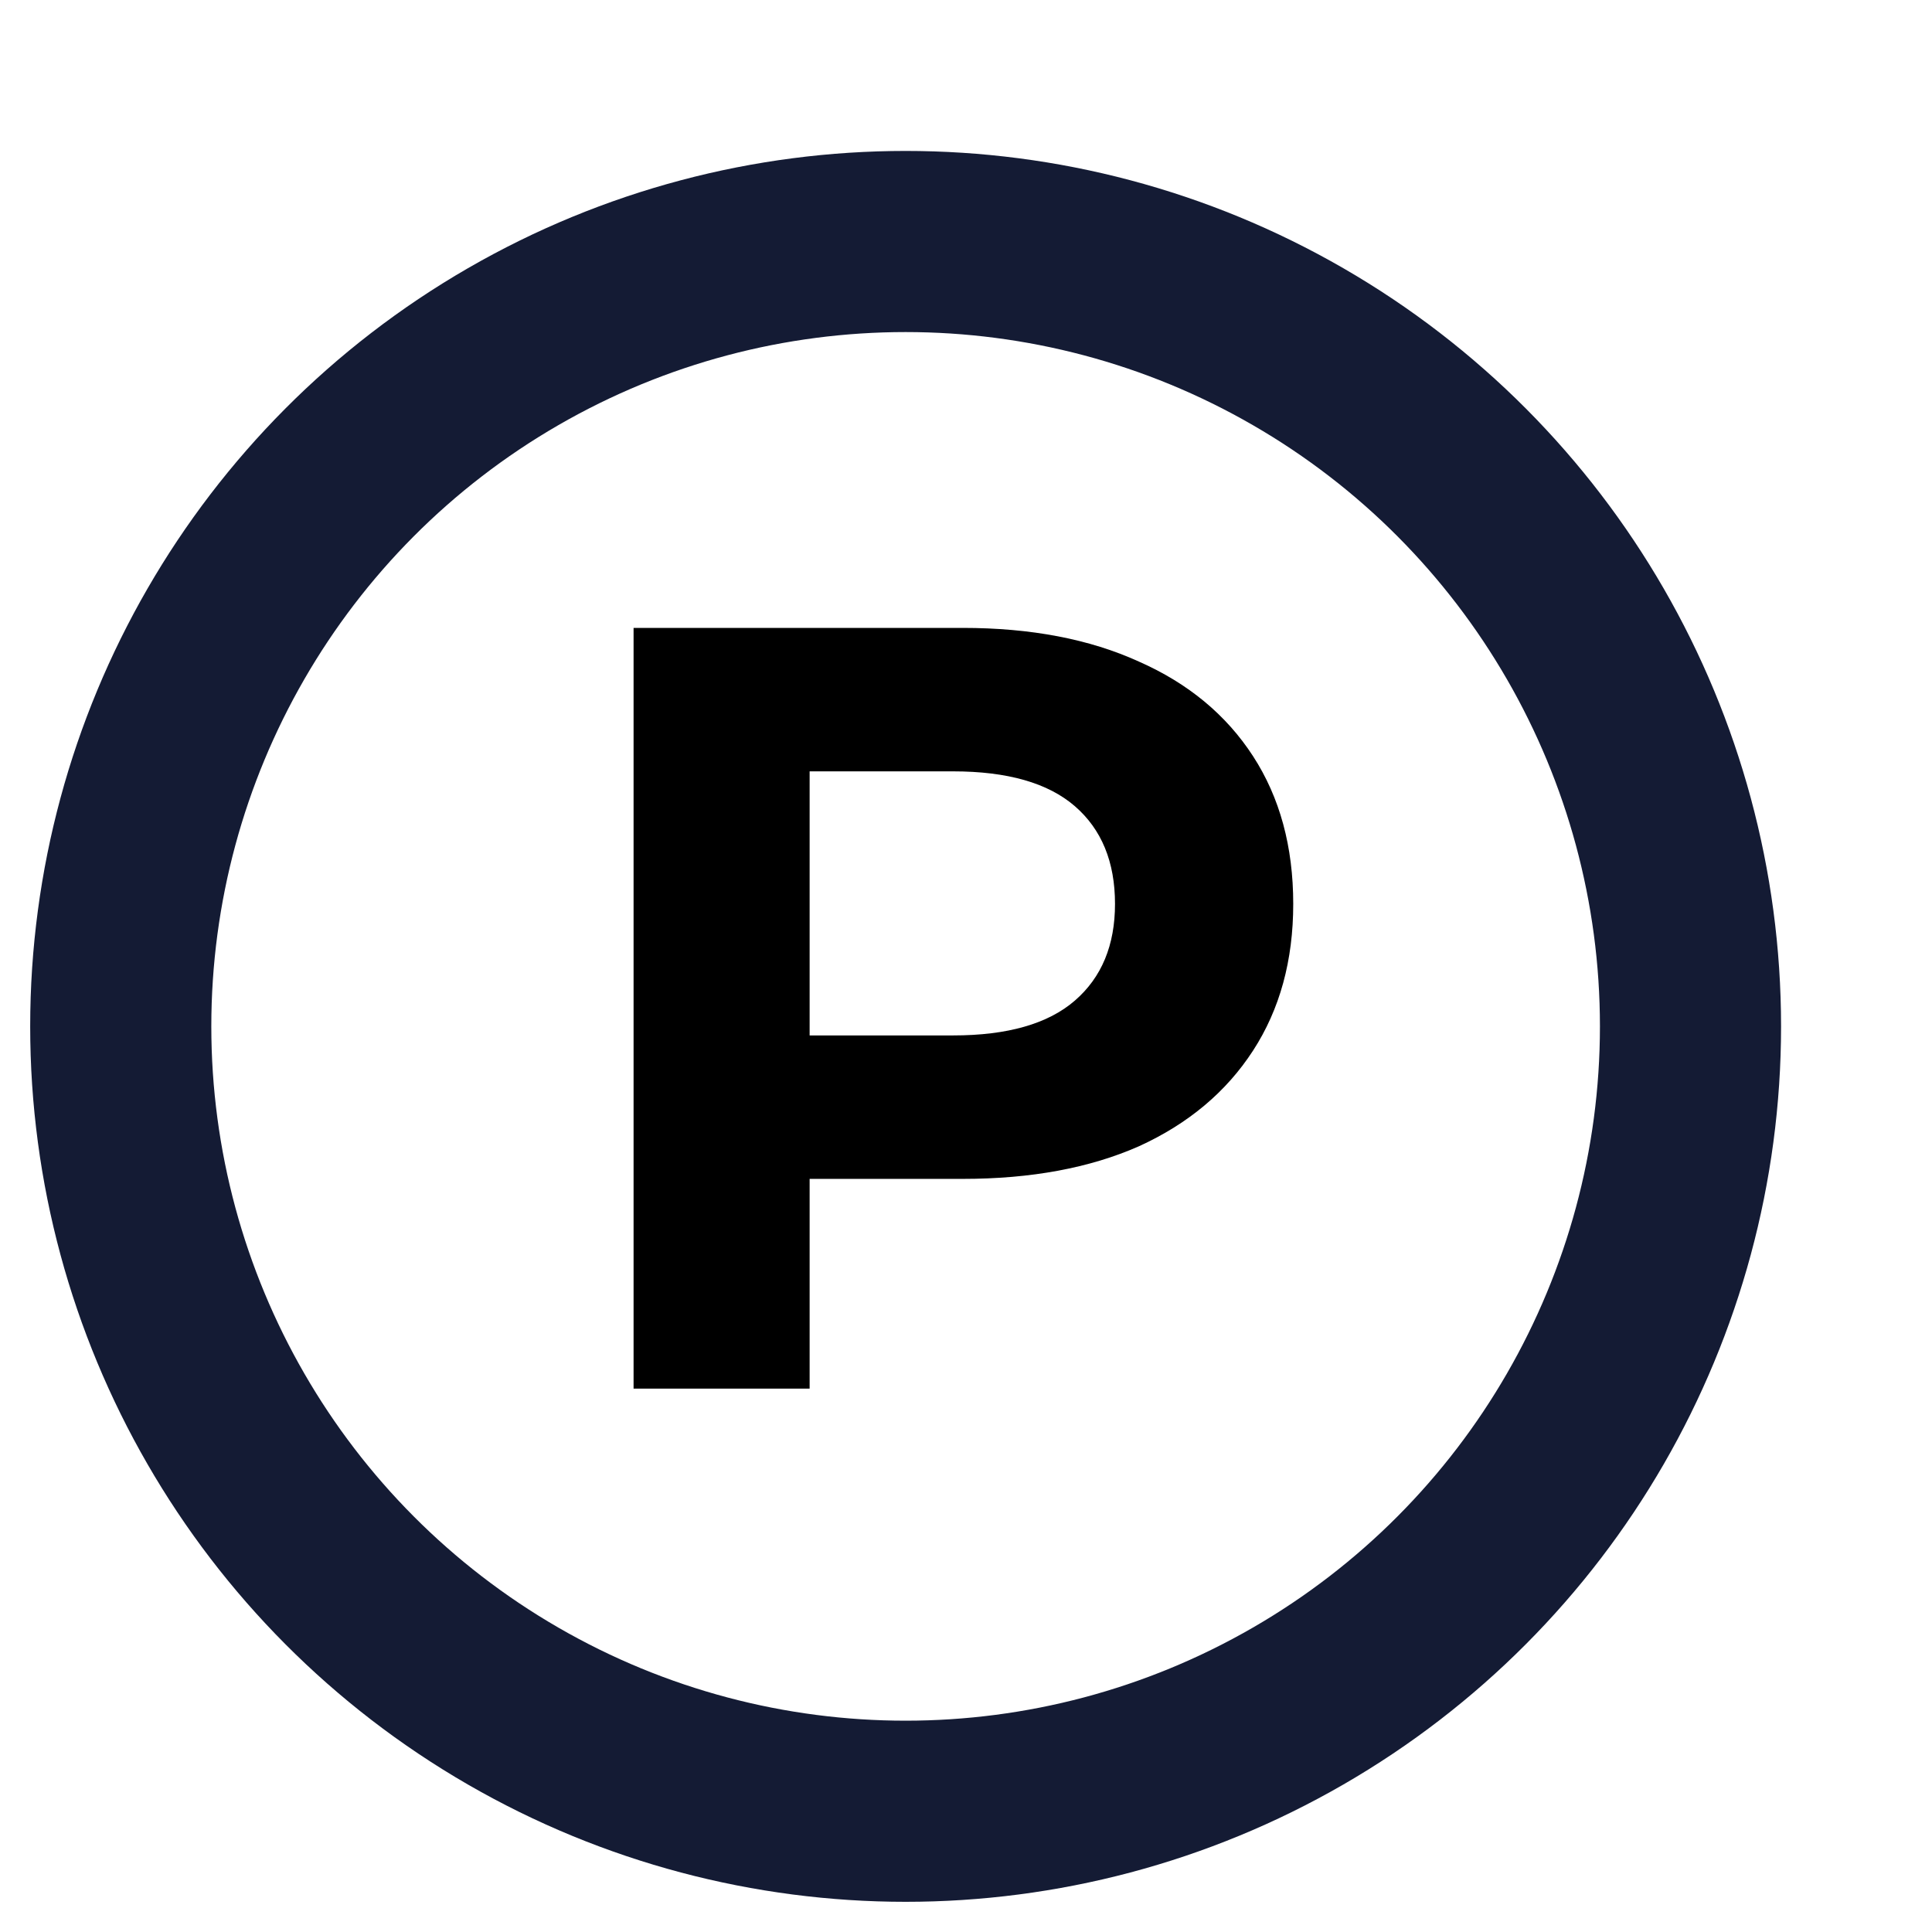
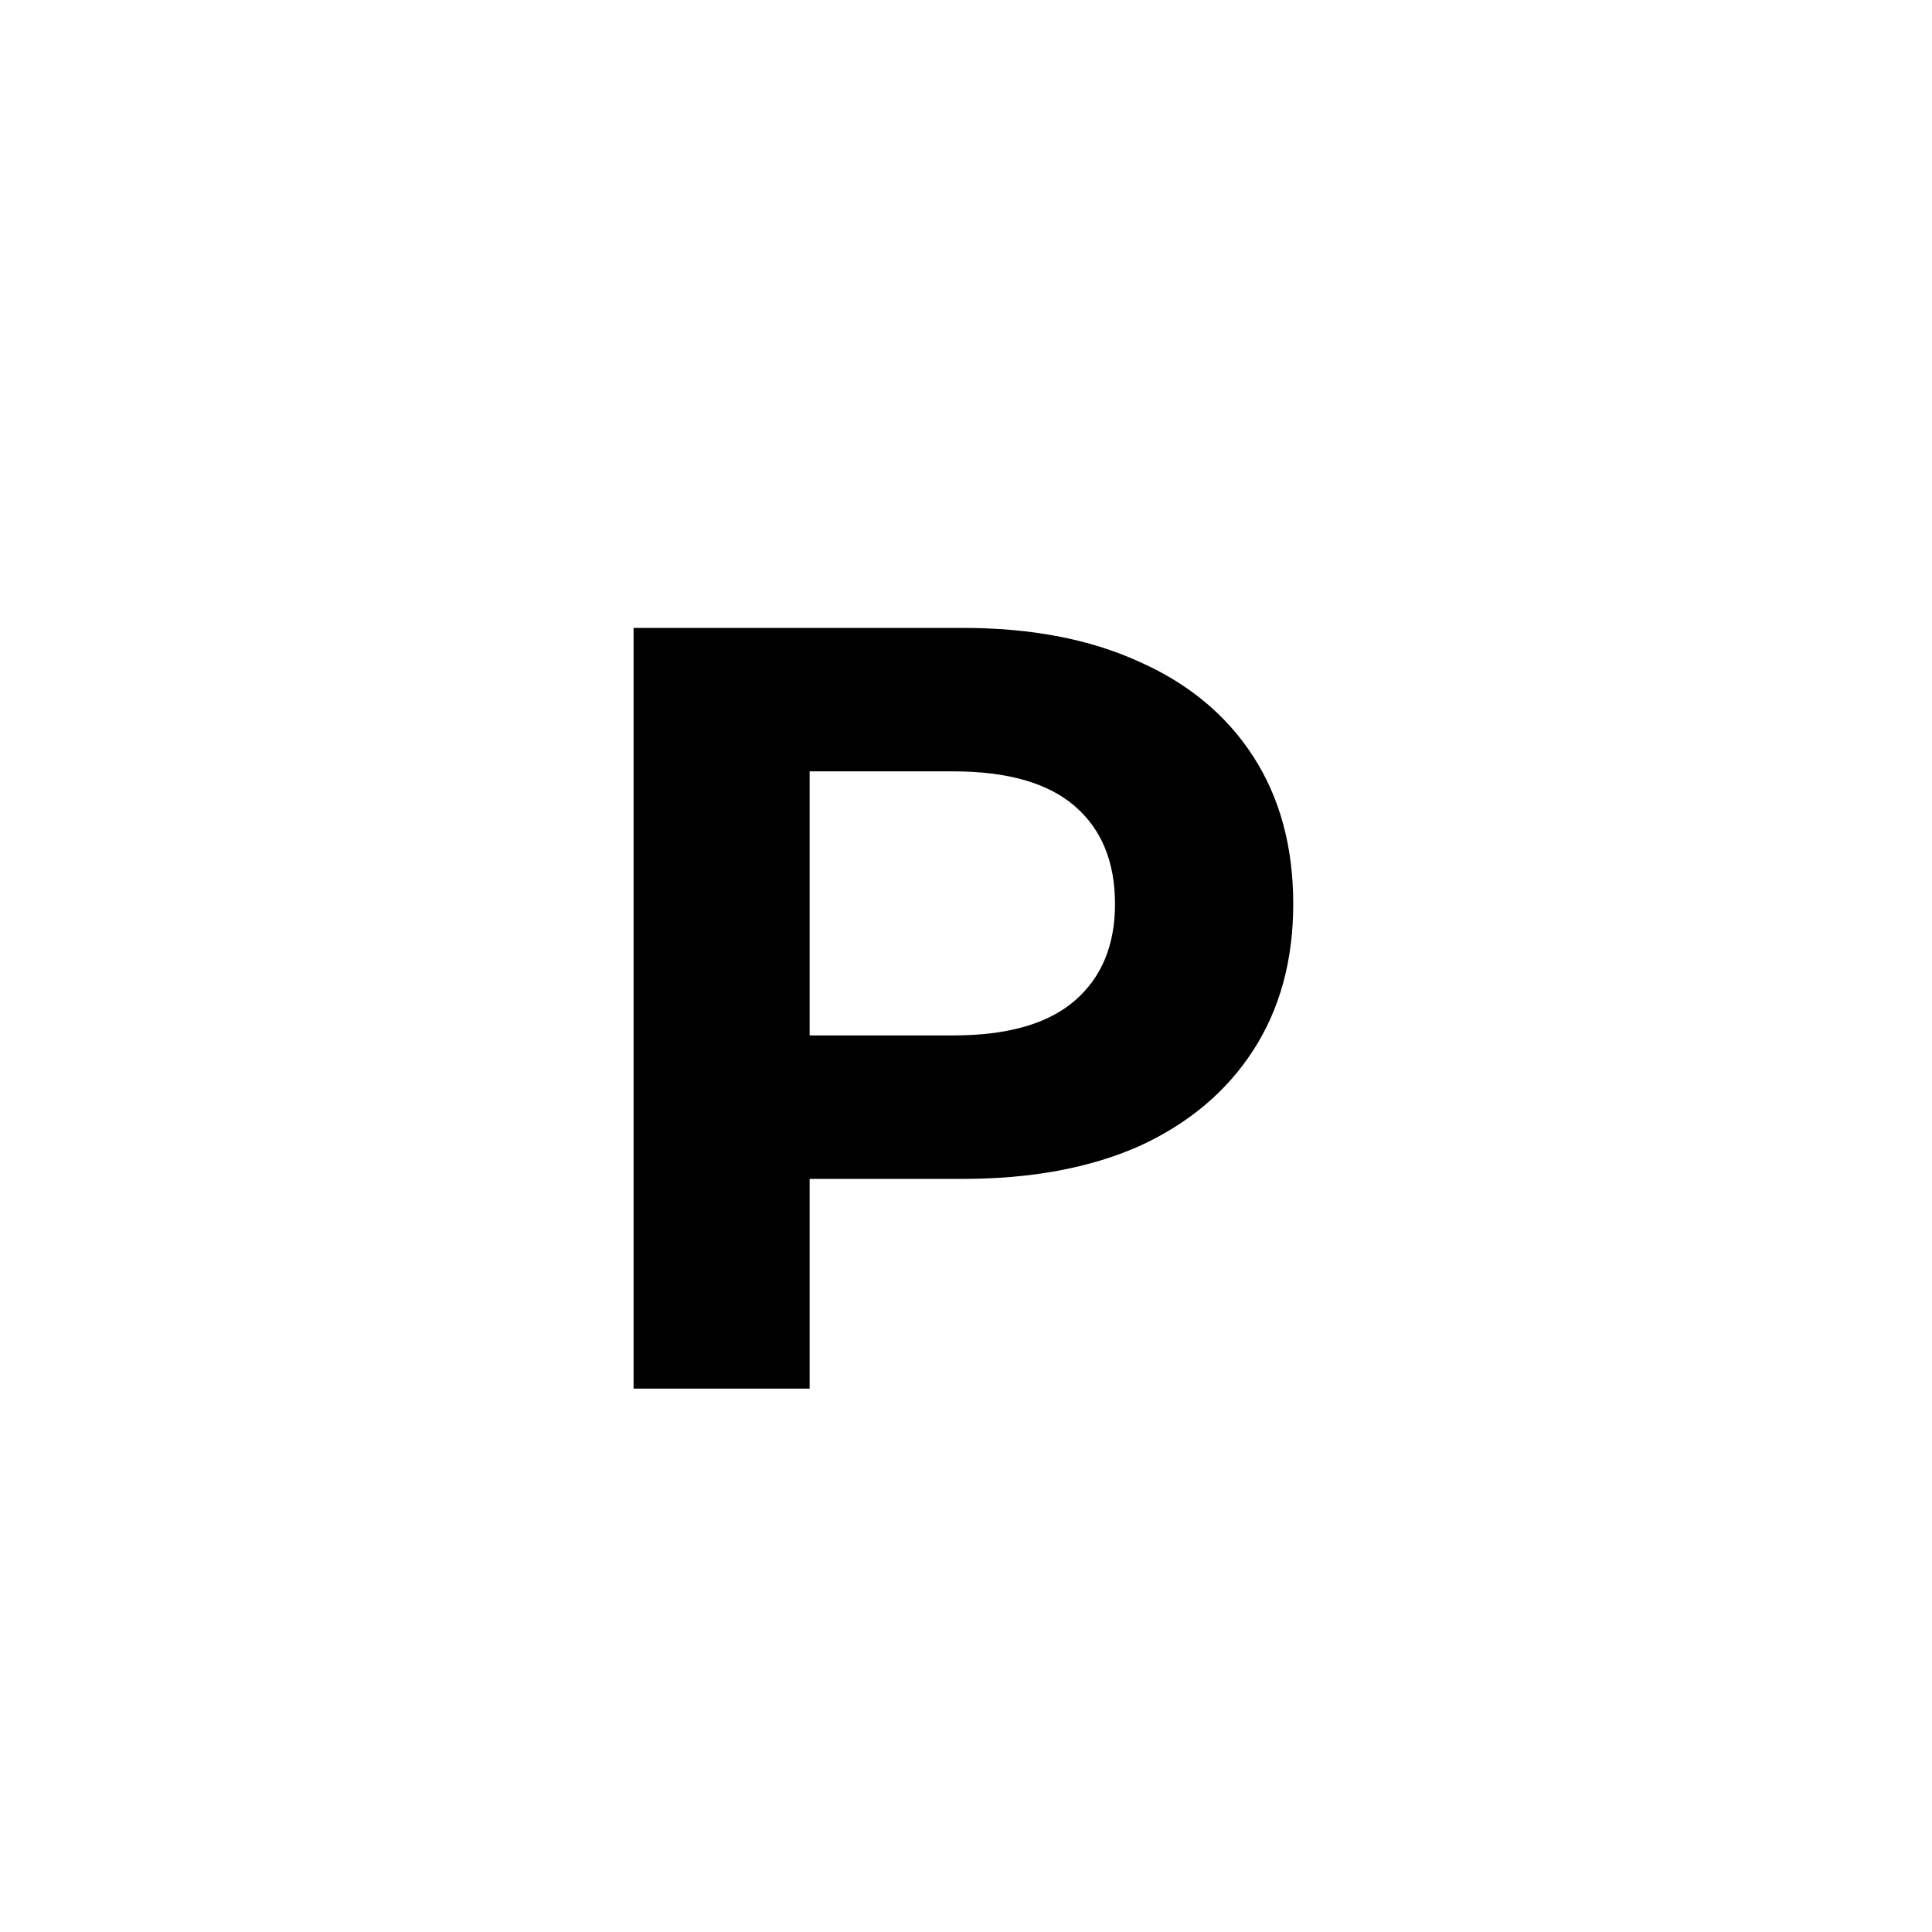
<svg xmlns="http://www.w3.org/2000/svg" width="16" height="16" viewBox="0 0 16 16" fill="none">
-   <circle cx="7.5" cy="8.5" r="6.5" stroke="#141B34" stroke-width="1.5" />
  <path d="M5.247 11.5V5.2H7.974C8.538 5.2 9.024 5.293 9.432 5.479C9.84 5.659 10.155 5.92 10.377 6.262C10.599 6.604 10.71 7.012 10.71 7.486C10.71 7.954 10.599 8.359 10.377 8.701C10.155 9.043 9.84 9.307 9.432 9.493C9.024 9.673 8.538 9.763 7.974 9.763H6.057L6.705 9.106V11.5H5.247ZM6.705 9.268L6.057 8.575H7.893C8.343 8.575 8.679 8.479 8.901 8.287C9.123 8.095 9.234 7.828 9.234 7.486C9.234 7.138 9.123 6.868 8.901 6.676C8.679 6.484 8.343 6.388 7.893 6.388H6.057L6.705 5.695V9.268Z" fill="black" />
</svg>